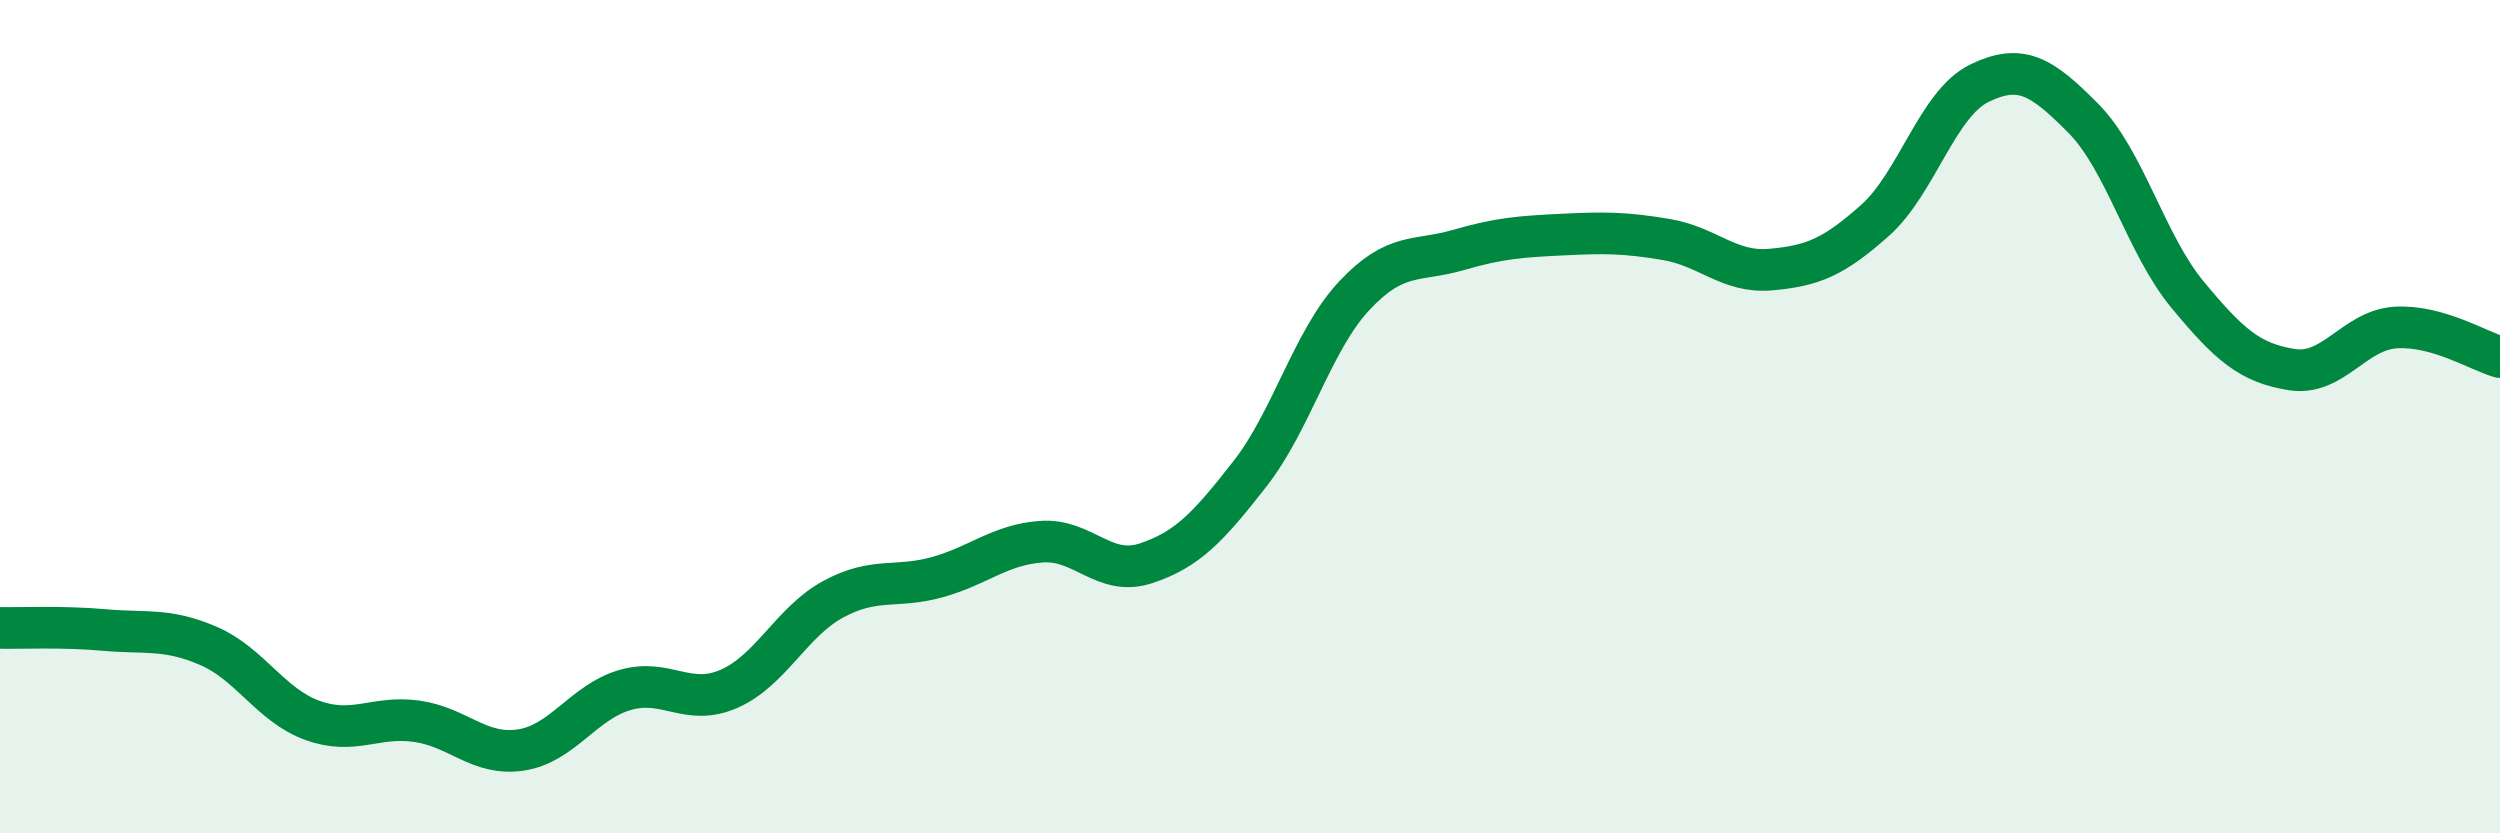
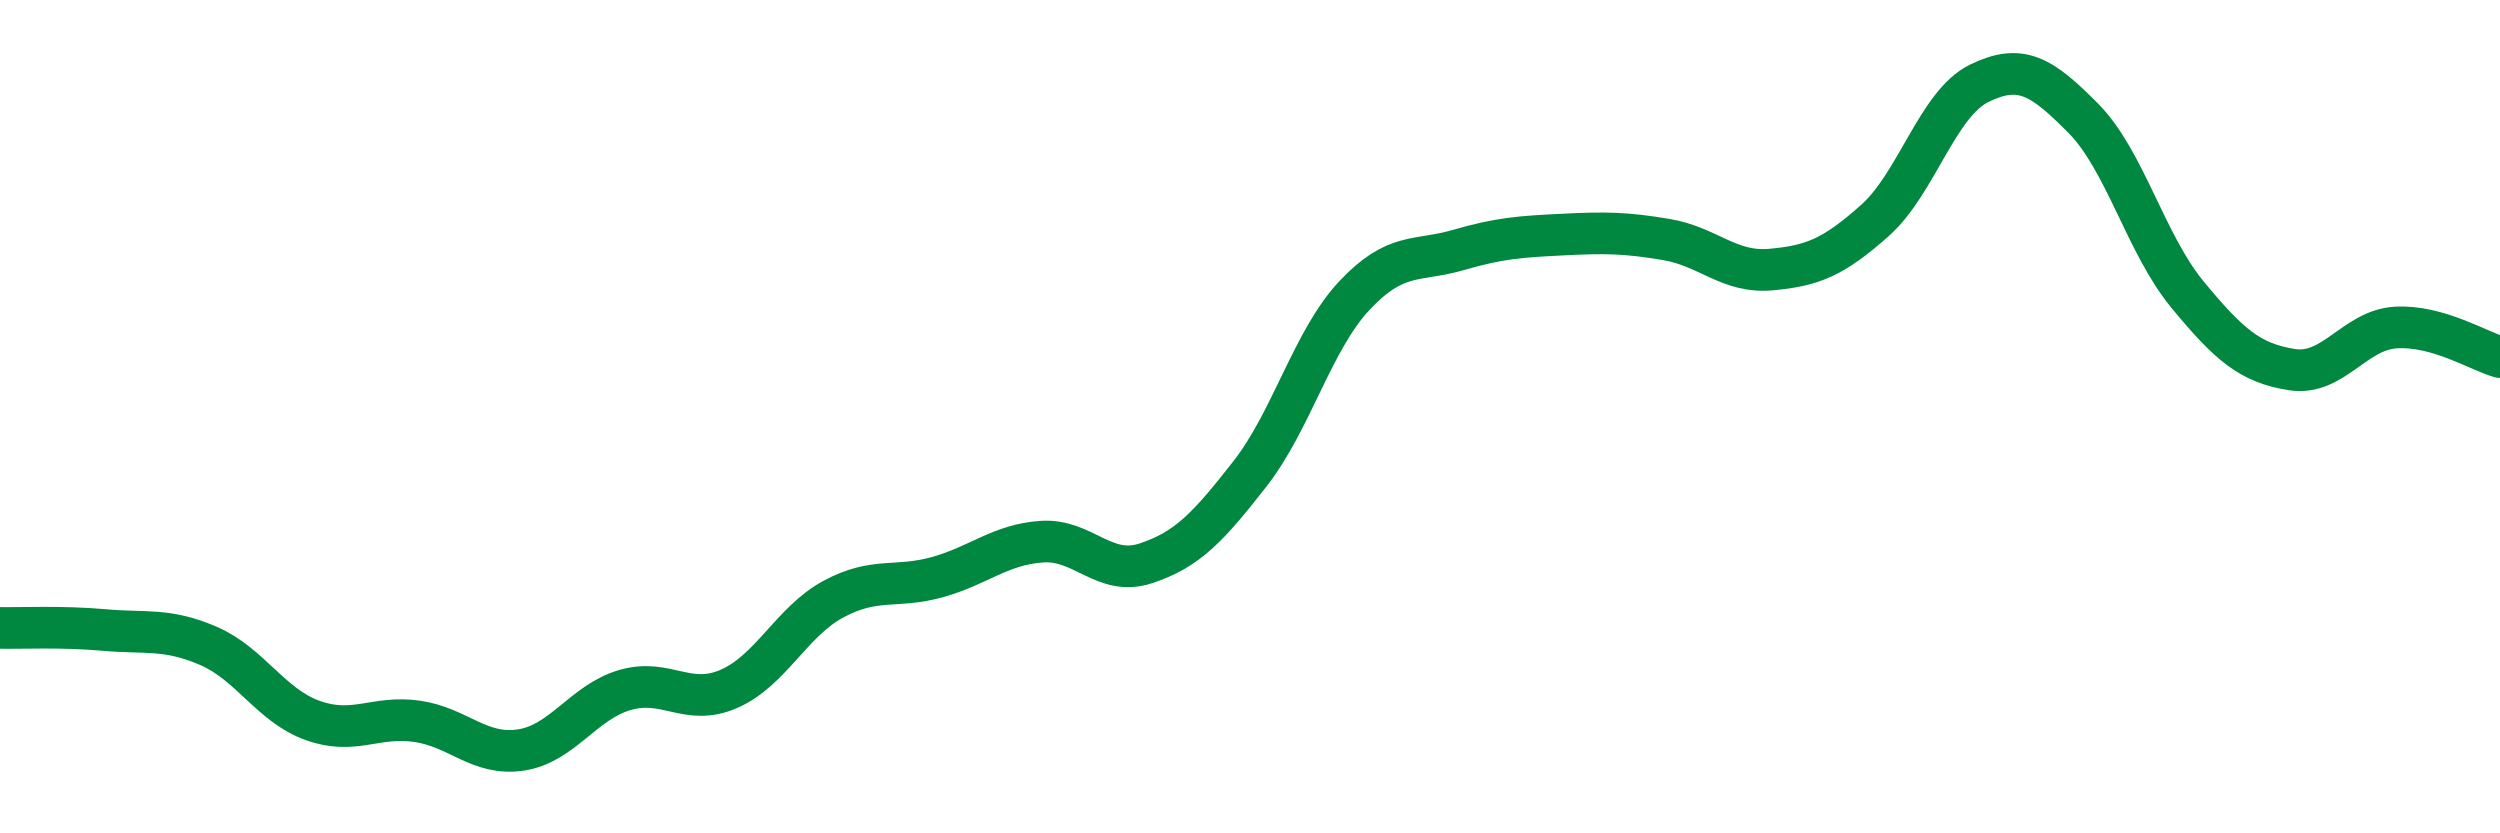
<svg xmlns="http://www.w3.org/2000/svg" width="60" height="20" viewBox="0 0 60 20">
-   <path d="M 0,15.07 C 0.5,15.08 1.5,15.03 2.5,15.12 C 3.5,15.21 4,15.07 5,15.5 C 6,15.93 6.5,16.93 7.5,17.29 C 8.5,17.65 9,17.17 10,17.31 C 11,17.45 11.5,18.15 12.5,18 C 13.5,17.85 14,16.85 15,16.56 C 16,16.27 16.5,16.97 17.5,16.53 C 18.5,16.09 19,14.92 20,14.38 C 21,13.84 21.5,14.13 22.5,13.85 C 23.5,13.57 24,13.07 25,13 C 26,12.93 26.5,13.85 27.5,13.52 C 28.5,13.19 29,12.65 30,11.37 C 31,10.09 31.5,8.17 32.5,7.1 C 33.5,6.03 34,6.29 35,6 C 36,5.71 36.5,5.68 37.5,5.63 C 38.5,5.58 39,5.58 40,5.75 C 41,5.92 41.5,6.56 42.5,6.47 C 43.5,6.38 44,6.18 45,5.29 C 46,4.4 46.5,2.49 47.5,2 C 48.5,1.51 49,1.83 50,2.84 C 51,3.85 51.5,5.86 52.5,7.07 C 53.5,8.28 54,8.71 55,8.87 C 56,9.03 56.5,7.92 57.5,7.86 C 58.5,7.8 59.5,8.43 60,8.57L60 20L0 20Z" fill="#008740" opacity="0.1" stroke-linecap="round" stroke-linejoin="round" />
  <path d="M 0,15.07 C 0.5,15.08 1.5,15.03 2.5,15.12 C 3.5,15.21 4,15.07 5,15.5 C 6,15.93 6.5,16.93 7.5,17.29 C 8.5,17.65 9,17.17 10,17.31 C 11,17.45 11.5,18.15 12.5,18 C 13.5,17.85 14,16.85 15,16.56 C 16,16.27 16.5,16.97 17.5,16.53 C 18.5,16.09 19,14.92 20,14.38 C 21,13.84 21.5,14.13 22.5,13.85 C 23.5,13.57 24,13.07 25,13 C 26,12.93 26.5,13.85 27.5,13.52 C 28.5,13.19 29,12.65 30,11.37 C 31,10.09 31.5,8.17 32.5,7.1 C 33.5,6.03 34,6.29 35,6 C 36,5.71 36.5,5.68 37.5,5.63 C 38.5,5.58 39,5.58 40,5.75 C 41,5.92 41.5,6.56 42.5,6.47 C 43.5,6.38 44,6.18 45,5.29 C 46,4.4 46.5,2.49 47.5,2 C 48.5,1.51 49,1.83 50,2.84 C 51,3.85 51.5,5.86 52.5,7.07 C 53.5,8.28 54,8.71 55,8.87 C 56,9.03 56.5,7.92 57.5,7.86 C 58.5,7.8 59.5,8.43 60,8.57" stroke="#008740" stroke-width="1" fill="none" stroke-linecap="round" stroke-linejoin="round" />
</svg>